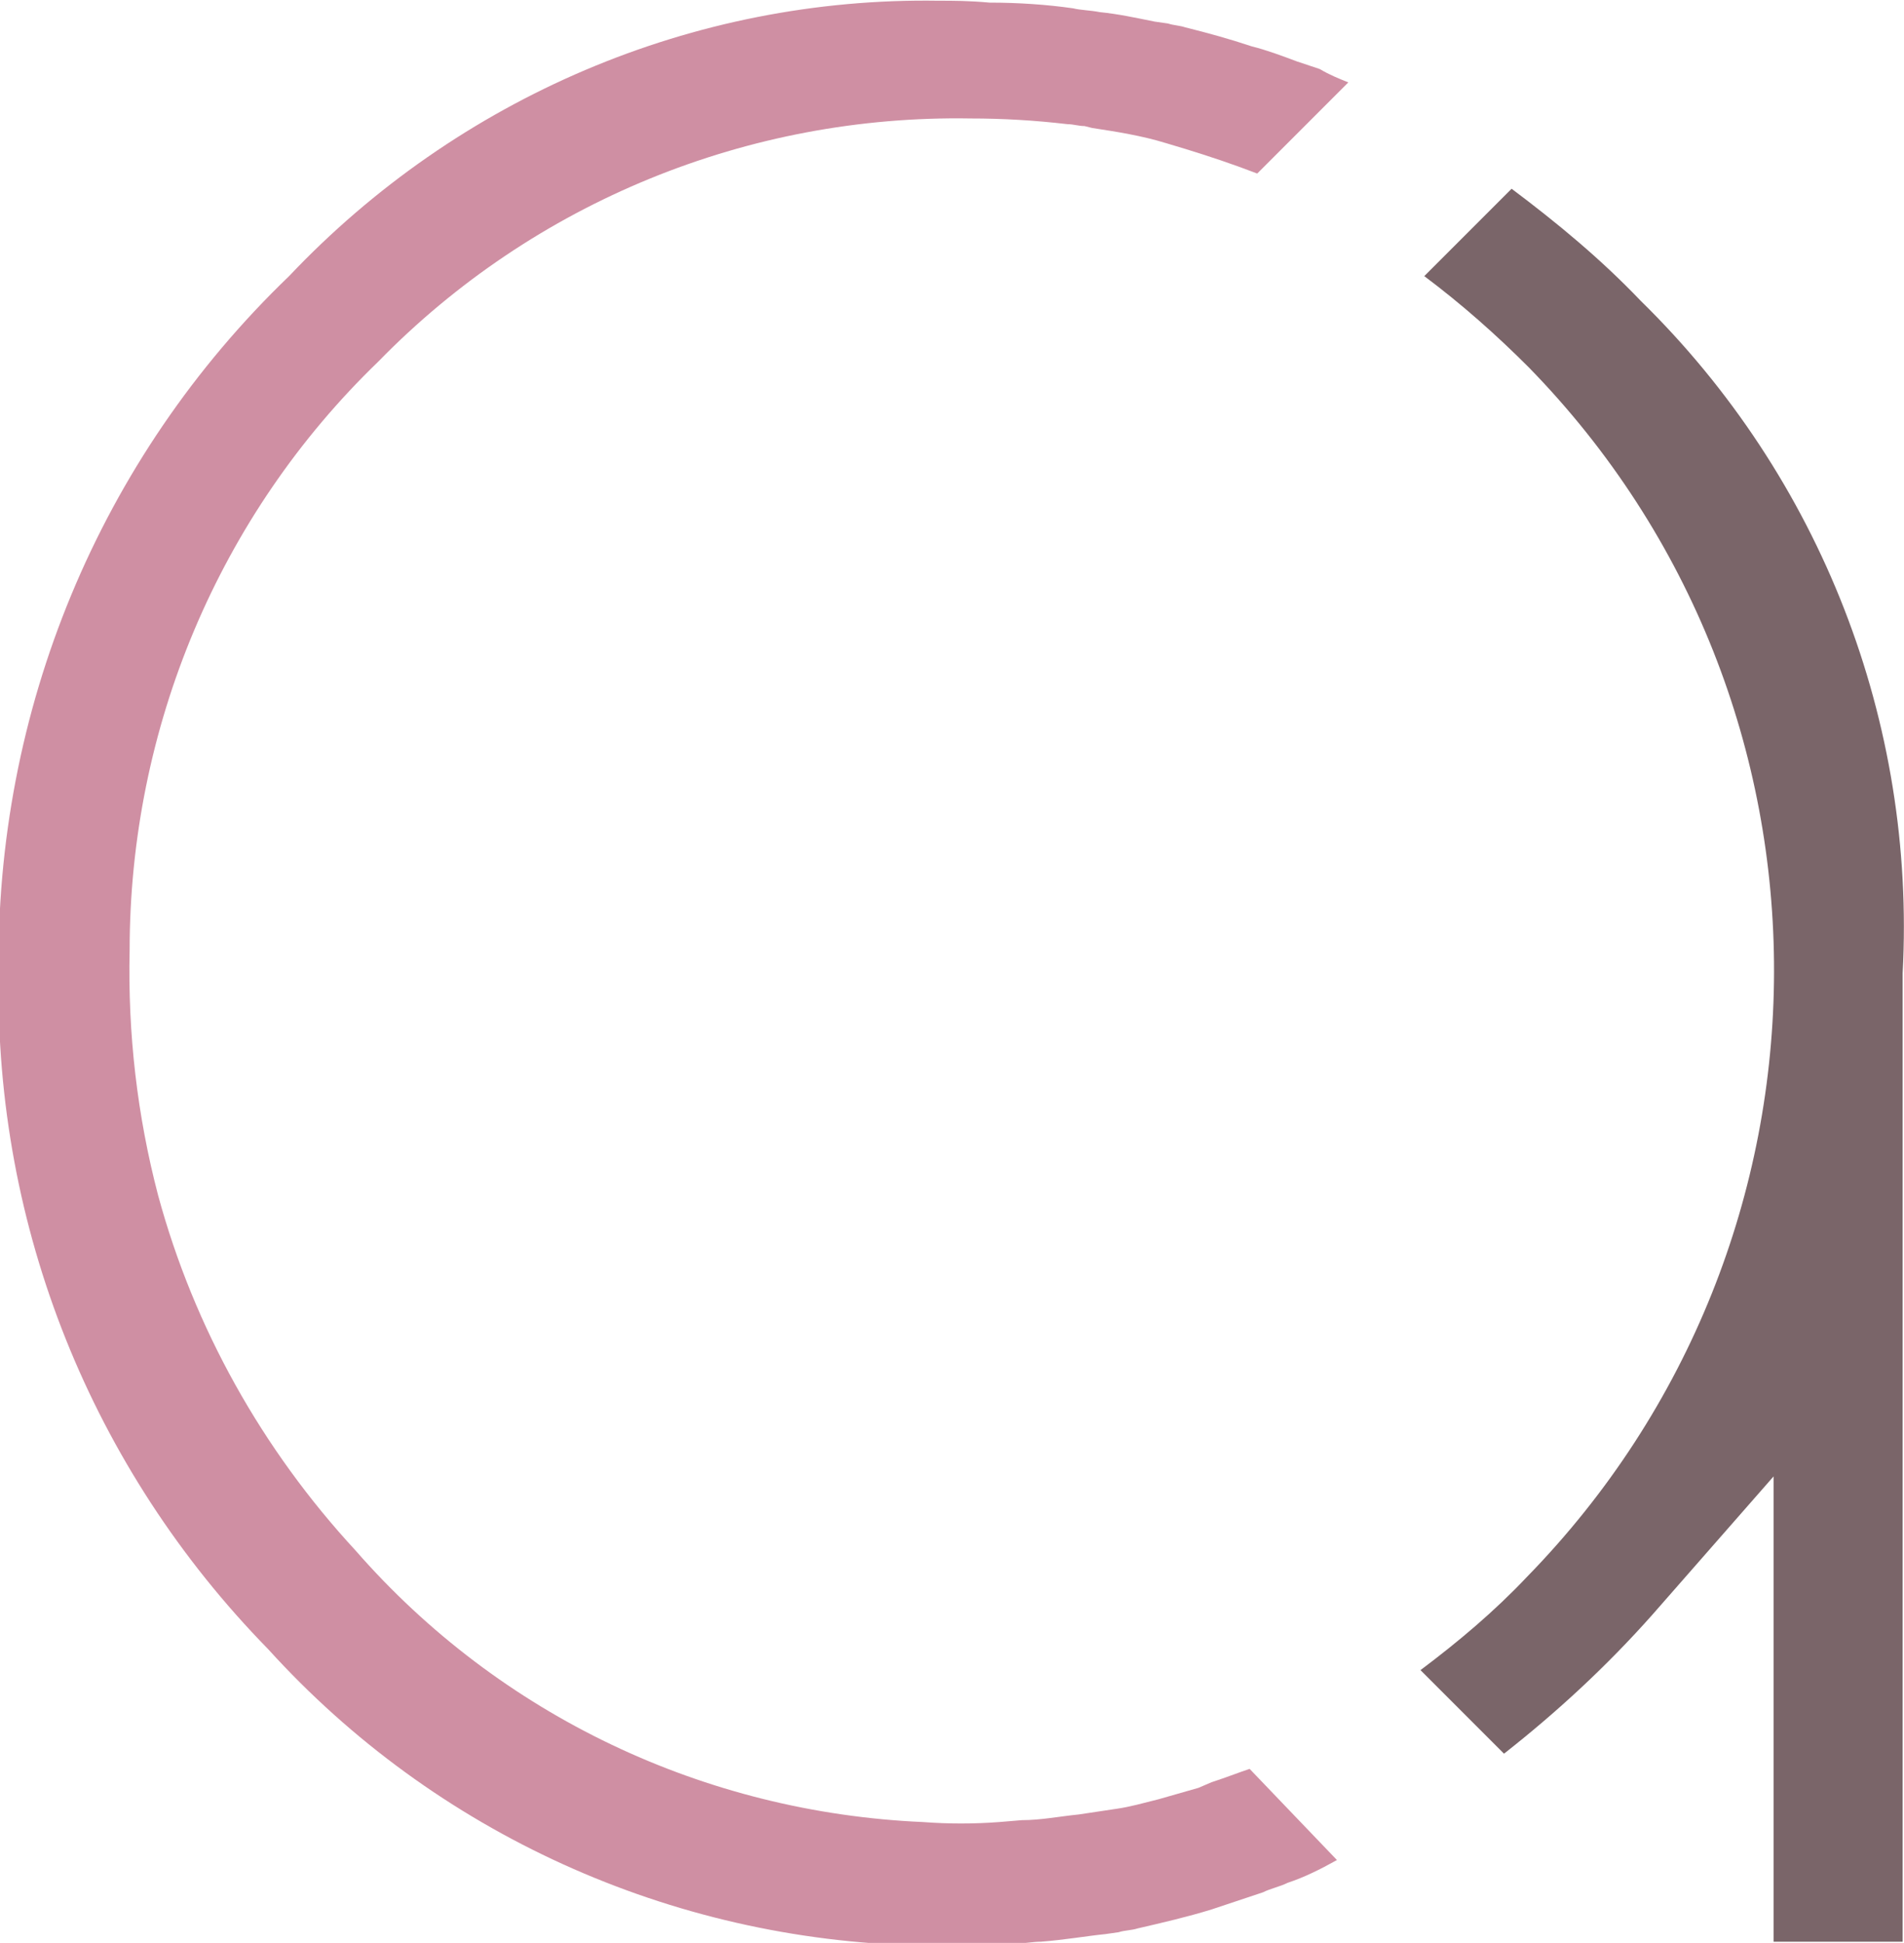
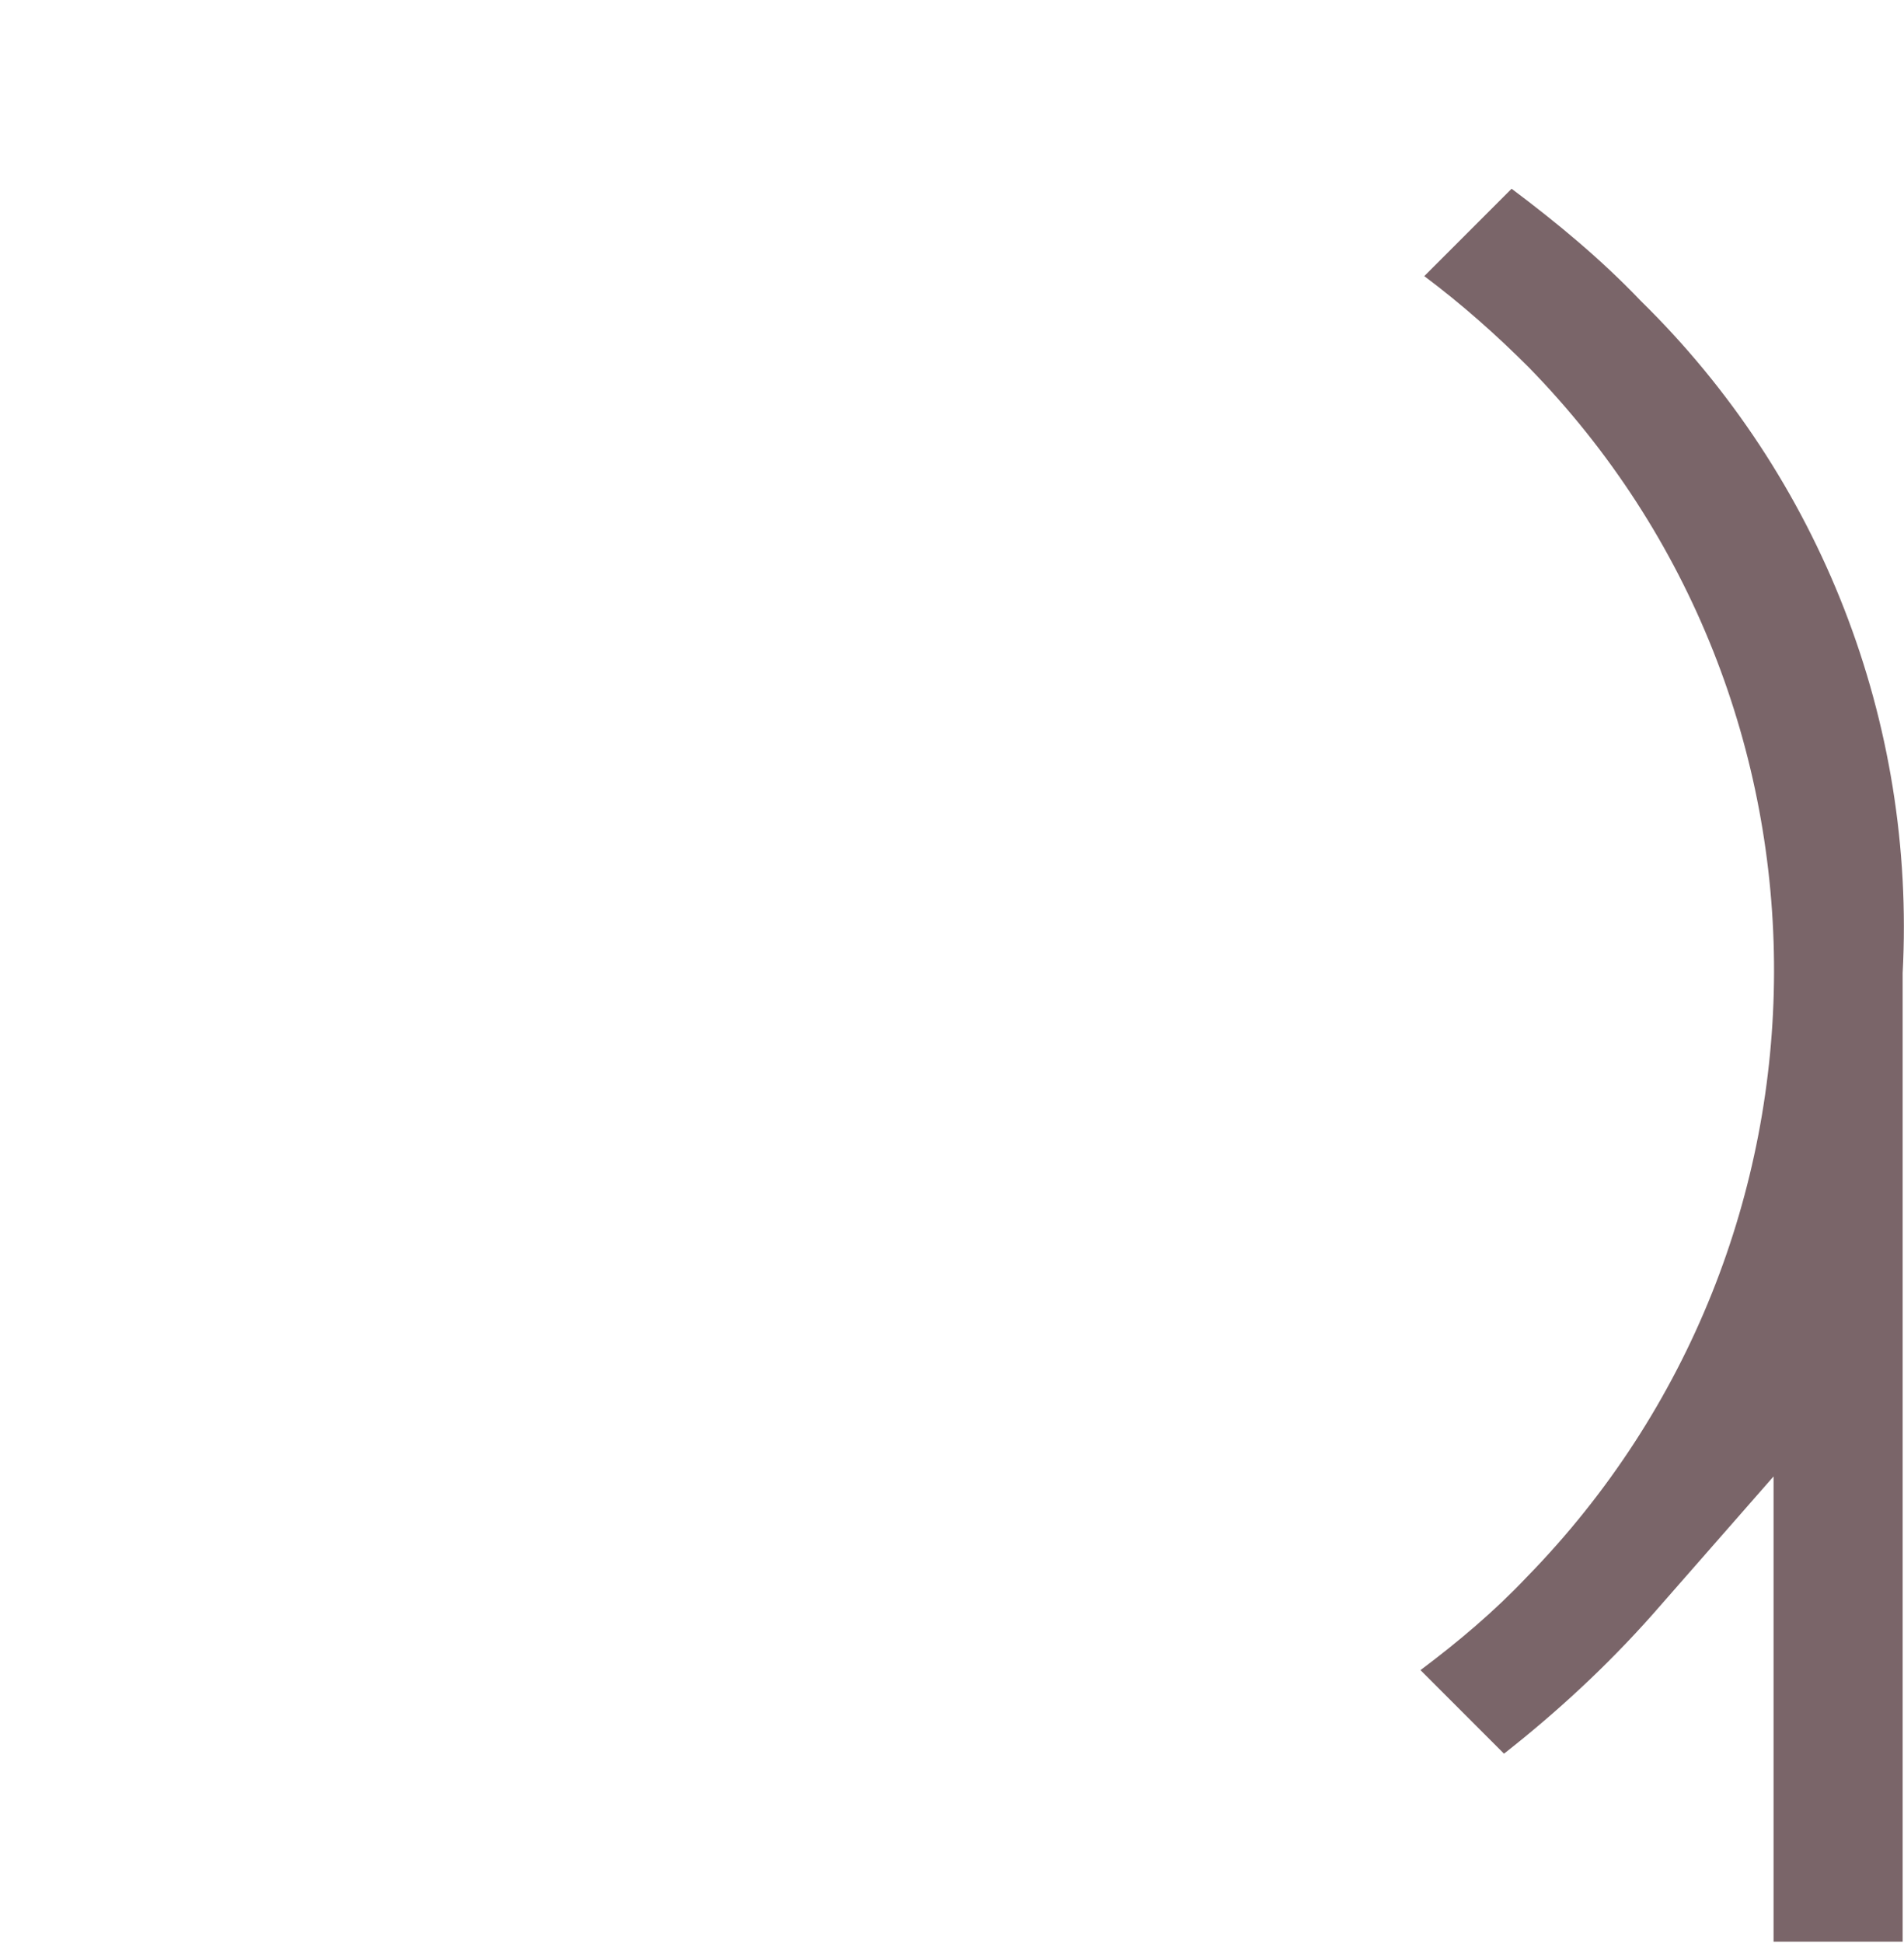
<svg xmlns="http://www.w3.org/2000/svg" version="1.1" id="Layer_1" x="0px" y="0px" viewBox="0 0 100.3 102.3" style="enable-background:new 0 0 100.3 102.3;" xml:space="preserve">
  <style type="text/css">
	.st0{fill:#CF8FA3;}
	.st1{fill:#7A6569;}
</style>
  <g id="Group_1713" transform="translate(-307.171 -244.862)">
-     <path id="Path_2558" class="st0" d="M356.6,244.9c-12.9-0.2-25.3,5.1-34.2,14.5c-10,9.6-15.5,22.9-15.3,36.8   c-0.2,13.3,4.9,26,14.2,35.5c8.8,9.7,21.2,15.3,34.3,15.6c1.5,0,3.1,0,5-0.1c0.5,0,1-0.1,1.4-0.1c1.3-0.1,2.4-0.3,3.4-0.4l0.7-0.1   c0.3-0.1,0.7-0.1,1-0.2c1.3-0.3,2.6-0.6,3.9-1c0.9-0.3,1.8-0.6,2.7-0.9c0.4-0.2,0.9-0.3,1.3-0.5c0.9-0.3,1.7-0.7,2.6-1.2L373,338   c-0.6,0.2-1.1,0.4-1.7,0.6l-0.3,0.1l-0.7,0.3c-0.7,0.2-1.4,0.4-2.1,0.6c-0.8,0.2-1.5,0.4-2.2,0.5c-0.7,0.1-1.3,0.2-2,0.3   c-1,0.1-2,0.3-3,0.3l-1.2,0.1c-1.3,0.1-2.7,0.1-4,0c-11.5-0.5-22.3-5.6-29.9-14.3c-4.9-5.3-8.5-11.7-10.4-18.7   c-1.1-4.2-1.6-8.5-1.5-12.9c0-11.7,4.7-22.9,13.1-31c8.2-8.4,19.5-13,31.2-12.8c1.7,0,3.4,0.1,5.1,0.3c0.3,0,0.6,0.1,0.9,0.1   l0.4,0.1c1.3,0.2,2.6,0.4,3.9,0.8l1,0.3c1.3,0.4,2.5,0.8,3.8,1.3l4.8-4.8c-0.5-0.2-1-0.4-1.5-0.7l-1.2-0.4   c-0.8-0.3-1.6-0.6-2.4-0.8c-1.2-0.4-2.3-0.7-3.5-1c-0.3-0.1-0.6-0.1-0.9-0.2l-0.7-0.1c-1-0.2-1.9-0.4-2.9-0.5   c-0.5-0.1-1-0.1-1.4-0.2c-1.4-0.2-2.9-0.3-4.4-0.3C358.2,244.9,357.4,244.9,356.6,244.9" />
    <path id="Path_2559" class="st1" d="M393.6,260.7c-2.1-2.2-4.4-4.1-6.8-5.9l-4.6,4.6c2,1.5,3.8,3.1,5.5,4.8   c17.3,17.7,17.2,46-0.1,63.7c-1.7,1.8-3.6,3.4-5.6,4.9l4.4,4.4c2.8-2.2,5.4-4.6,7.8-7.3l6.4-7.3v24.5h6.8v-51   C408.1,282.9,403.1,270,393.6,260.7" />
  </g>
</svg>